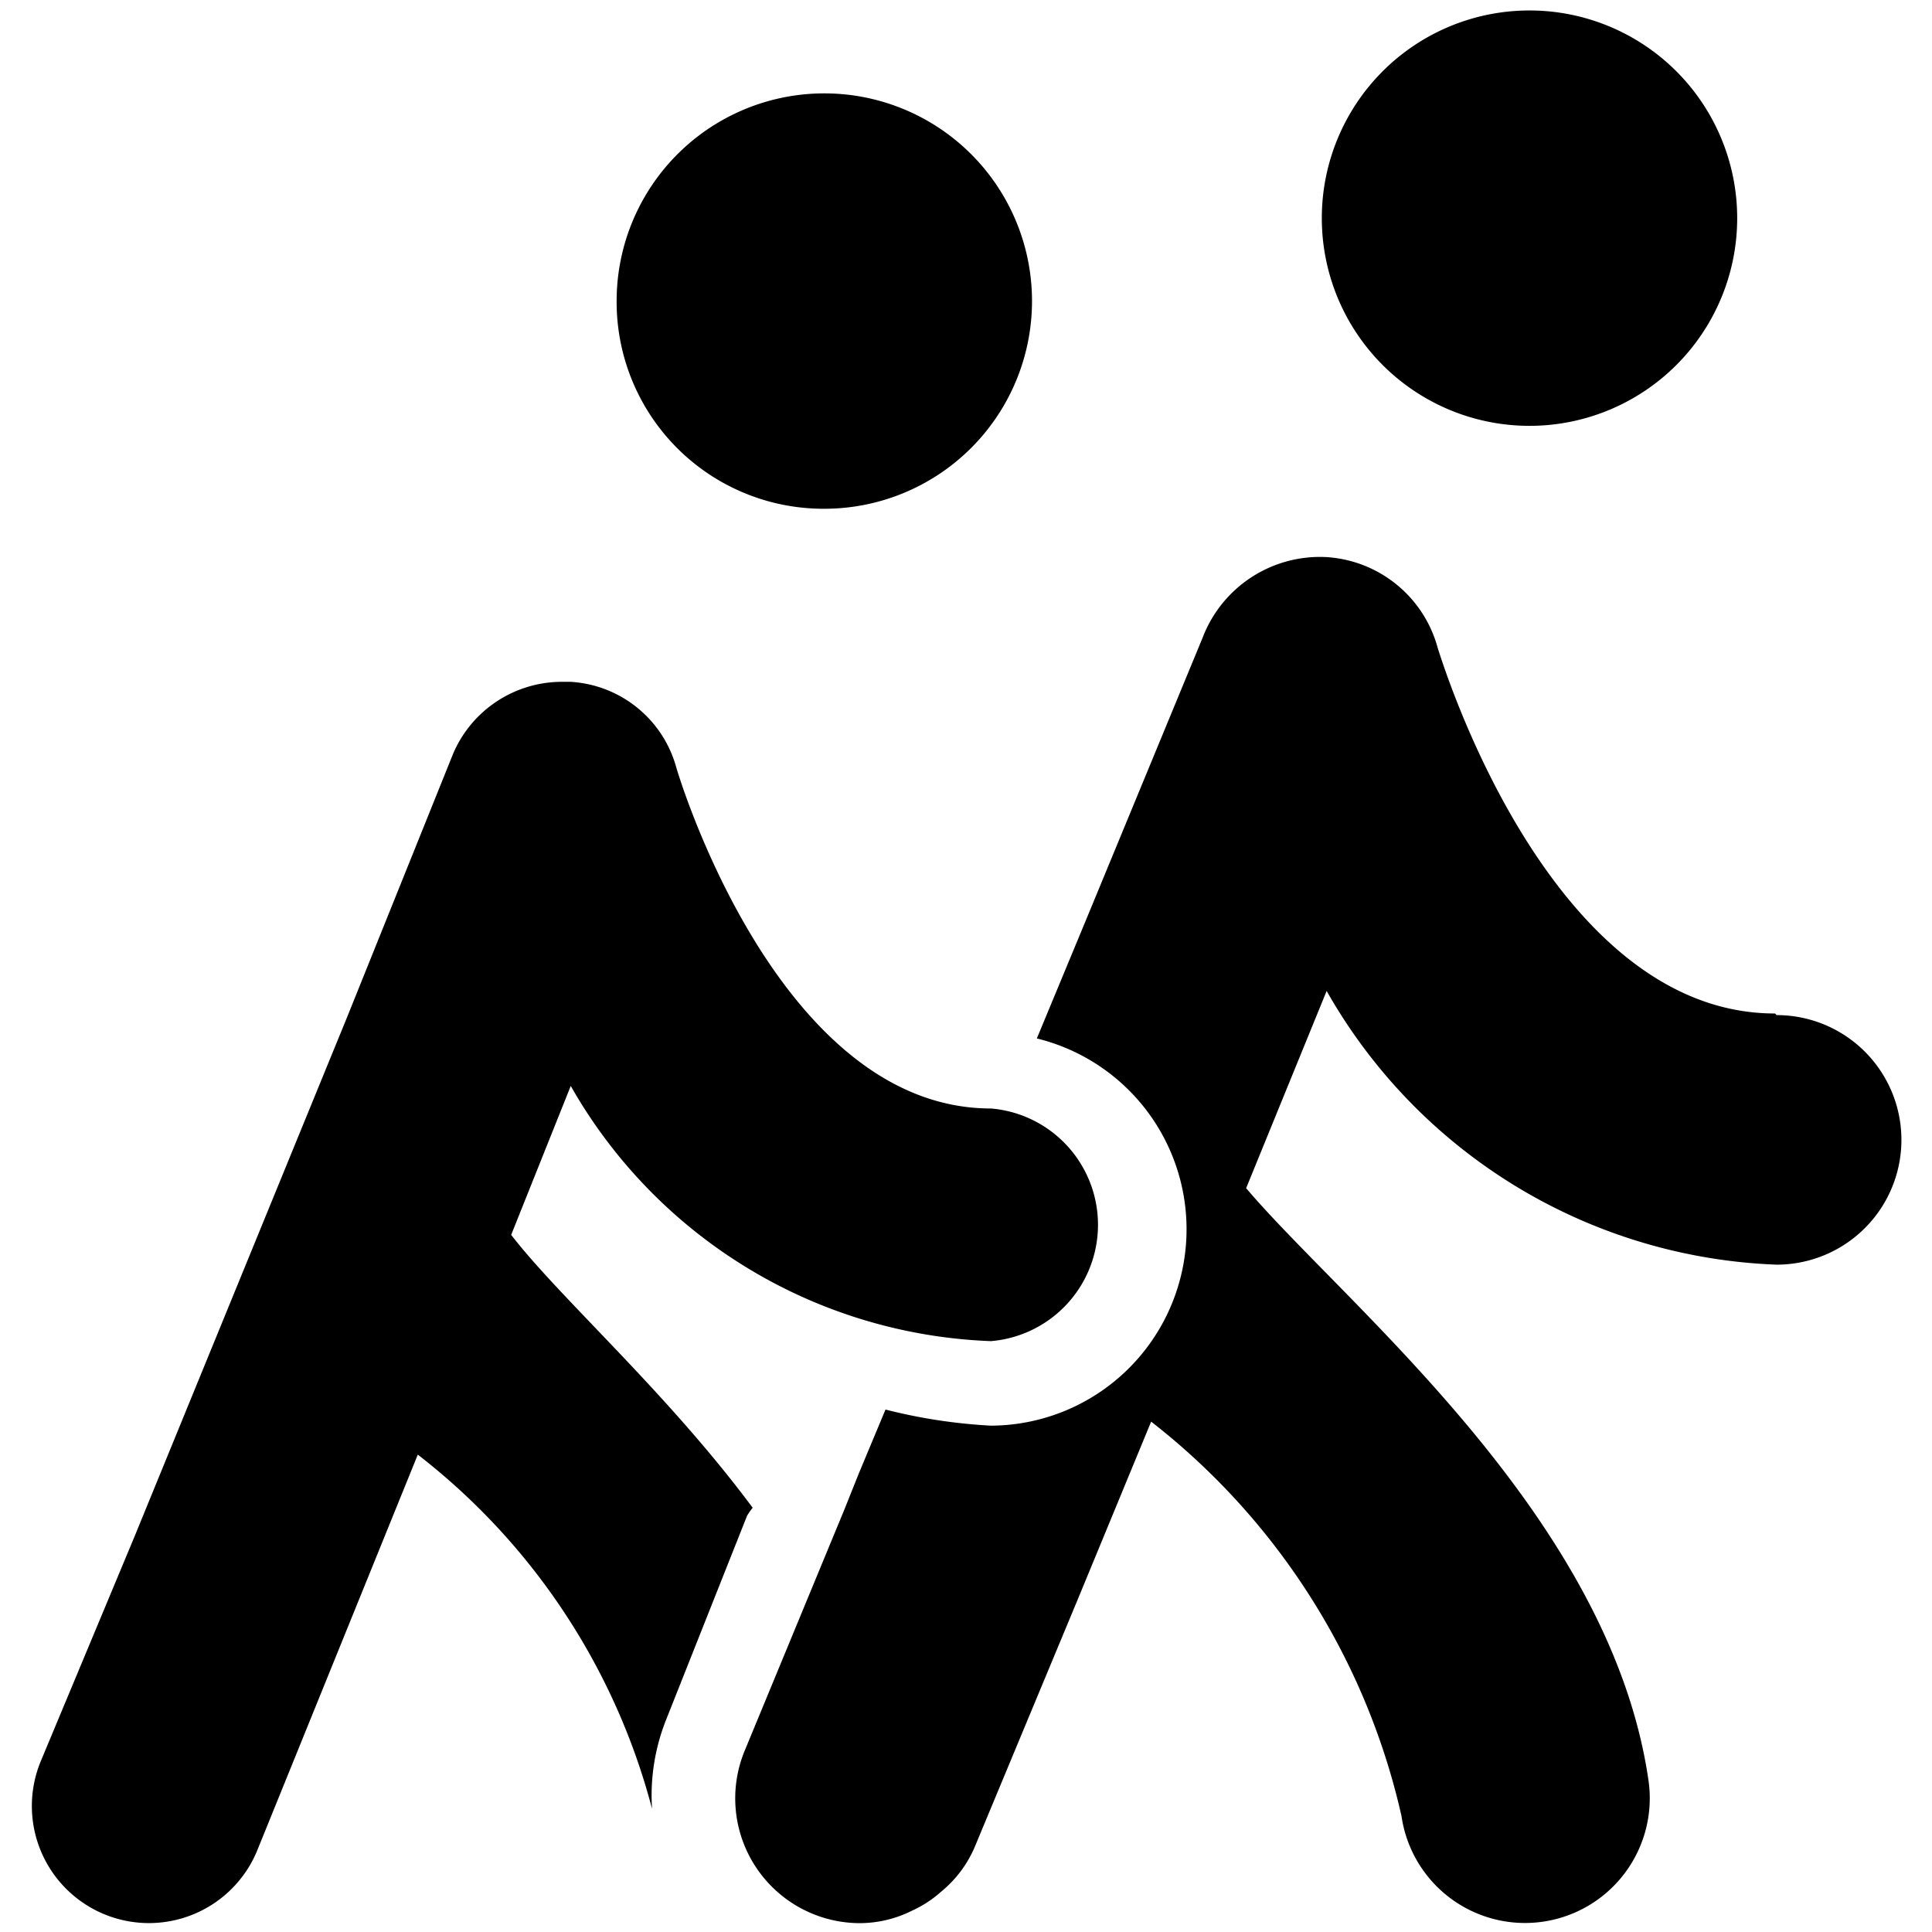
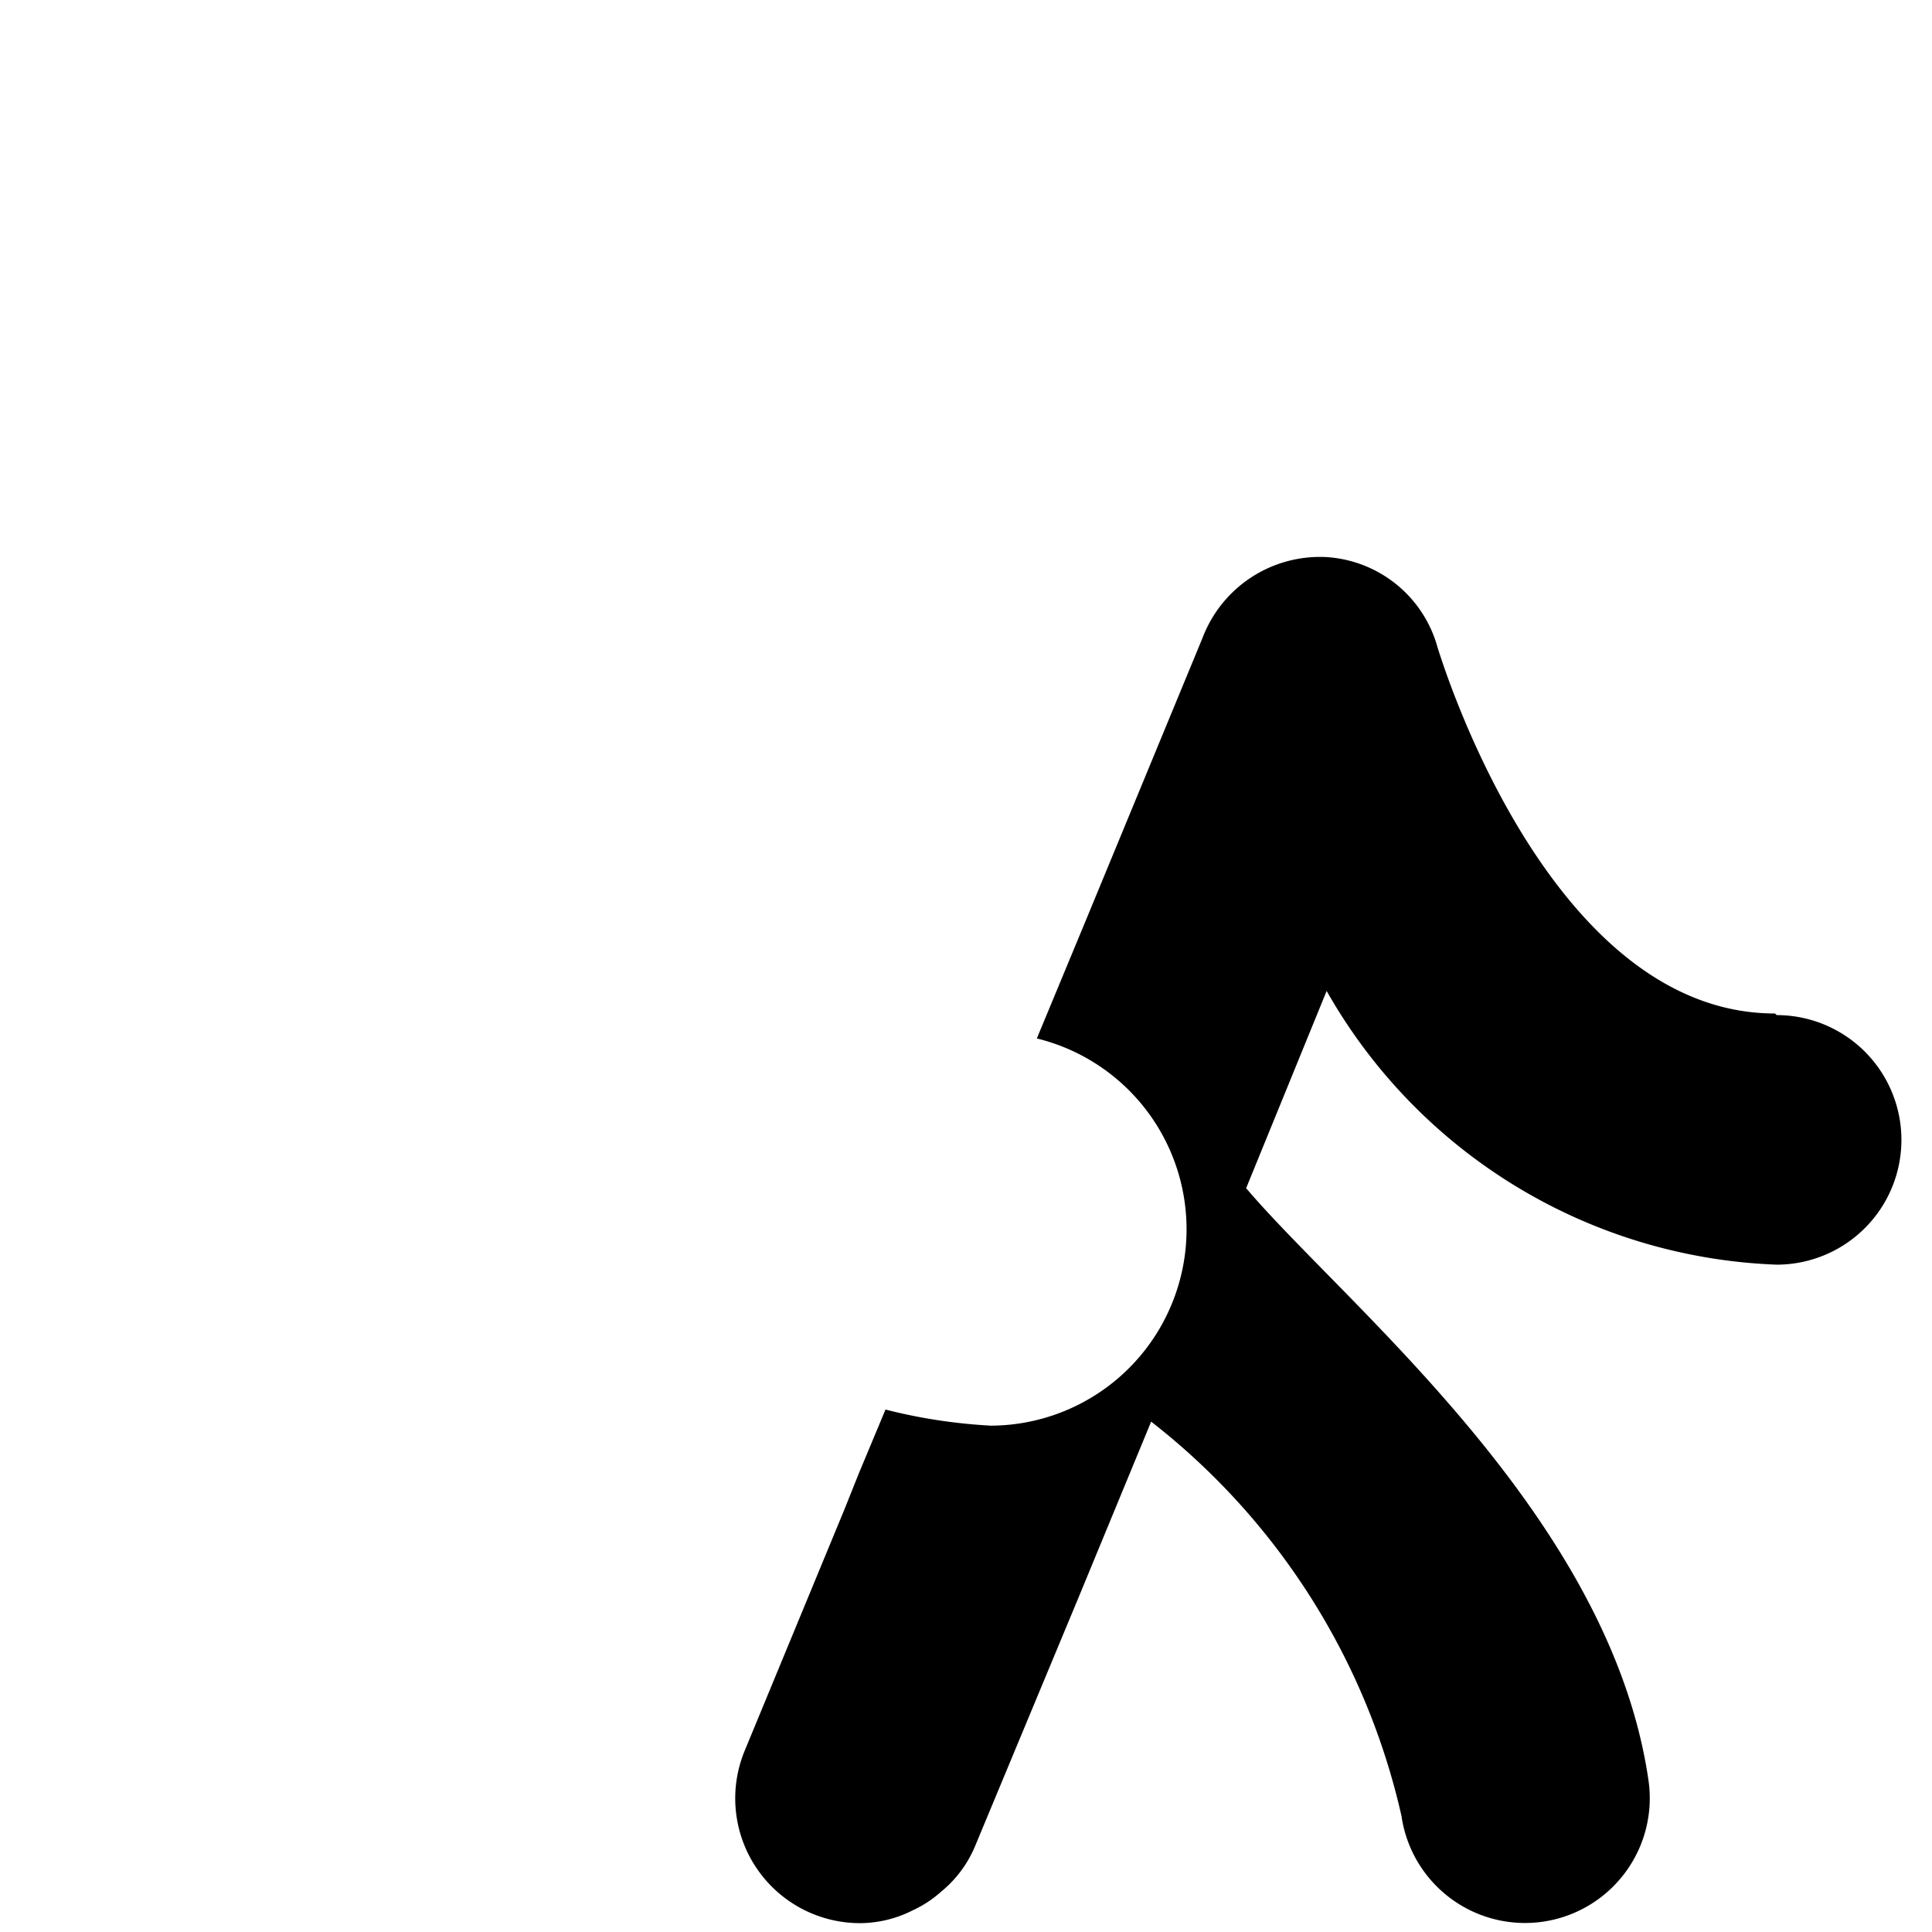
<svg xmlns="http://www.w3.org/2000/svg" viewBox="0 0 24 24">
  <g>
    <path d="M22.05 12.59c-2.84 0 -4.17 -4.49 -4.19 -4.54a1.53 1.53 0 0 0 -1.39 -1.13 1.56 1.56 0 0 0 -1.53 1l-1.45 3.51 -0.61 1.47a2.44 2.44 0 0 1 -0.57 4.81 6.74 6.74 0 0 1 -1.31 -0.2l-0.33 0.79 -0.18 0.45 -1.24 3a1.55 1.55 0 0 0 1.43 2.14 1.46 1.46 0 0 0 0.66 -0.16 1.41 1.41 0 0 0 0.35 -0.23 1.45 1.45 0 0 0 0.42 -0.56l1.29 -3.1 0.9 -2.18a8.61 8.61 0 0 1 3.11 4.9 1.55 1.55 0 0 0 3.07 -0.43c-0.47 -3.3 -3.77 -5.92 -5 -7.37l1 -2.45a6.71 6.71 0 0 0 5.59 3.4 1.55 1.55 0 1 0 0 -3.1Z" fill="#000000" stroke-width="1" />
-     <path d="M8.1 22.47a2.54 2.54 0 0 1 0.18 -1.12l1 -2.52a0.86 0.86 0 0 1 0.07 -0.1c-1.07 -1.44 -2.39 -2.6 -3 -3.39l0.74 -1.85a6.27 6.27 0 0 0 5.22 3.17 1.45 1.45 0 0 0 0 -2.89c-2.66 0 -3.9 -4.2 -3.91 -4.24a1.45 1.45 0 0 0 -1.31 -1.06H7a1.47 1.47 0 0 0 -1.37 0.89l-1.32 3.28 -2.64 6.45 -1.16 2.78A1.45 1.45 0 0 0 3.19 23l2 -4.93a8.19 8.19 0 0 1 2.91 4.4Z" fill="#000000" stroke-width="1" />
-     <path d="M19 5.29a2.58 2.58 0 1 0 -2.58 -2.58A2.58 2.58 0 0 0 19 5.29Z" fill="#000000" stroke-width="1" />
-     <path d="M10.24 6.32a2.58 2.58 0 1 0 -2.58 -2.58 2.57 2.57 0 0 0 2.58 2.58Z" fill="#000000" stroke-width="1" />
  </g>
</svg>